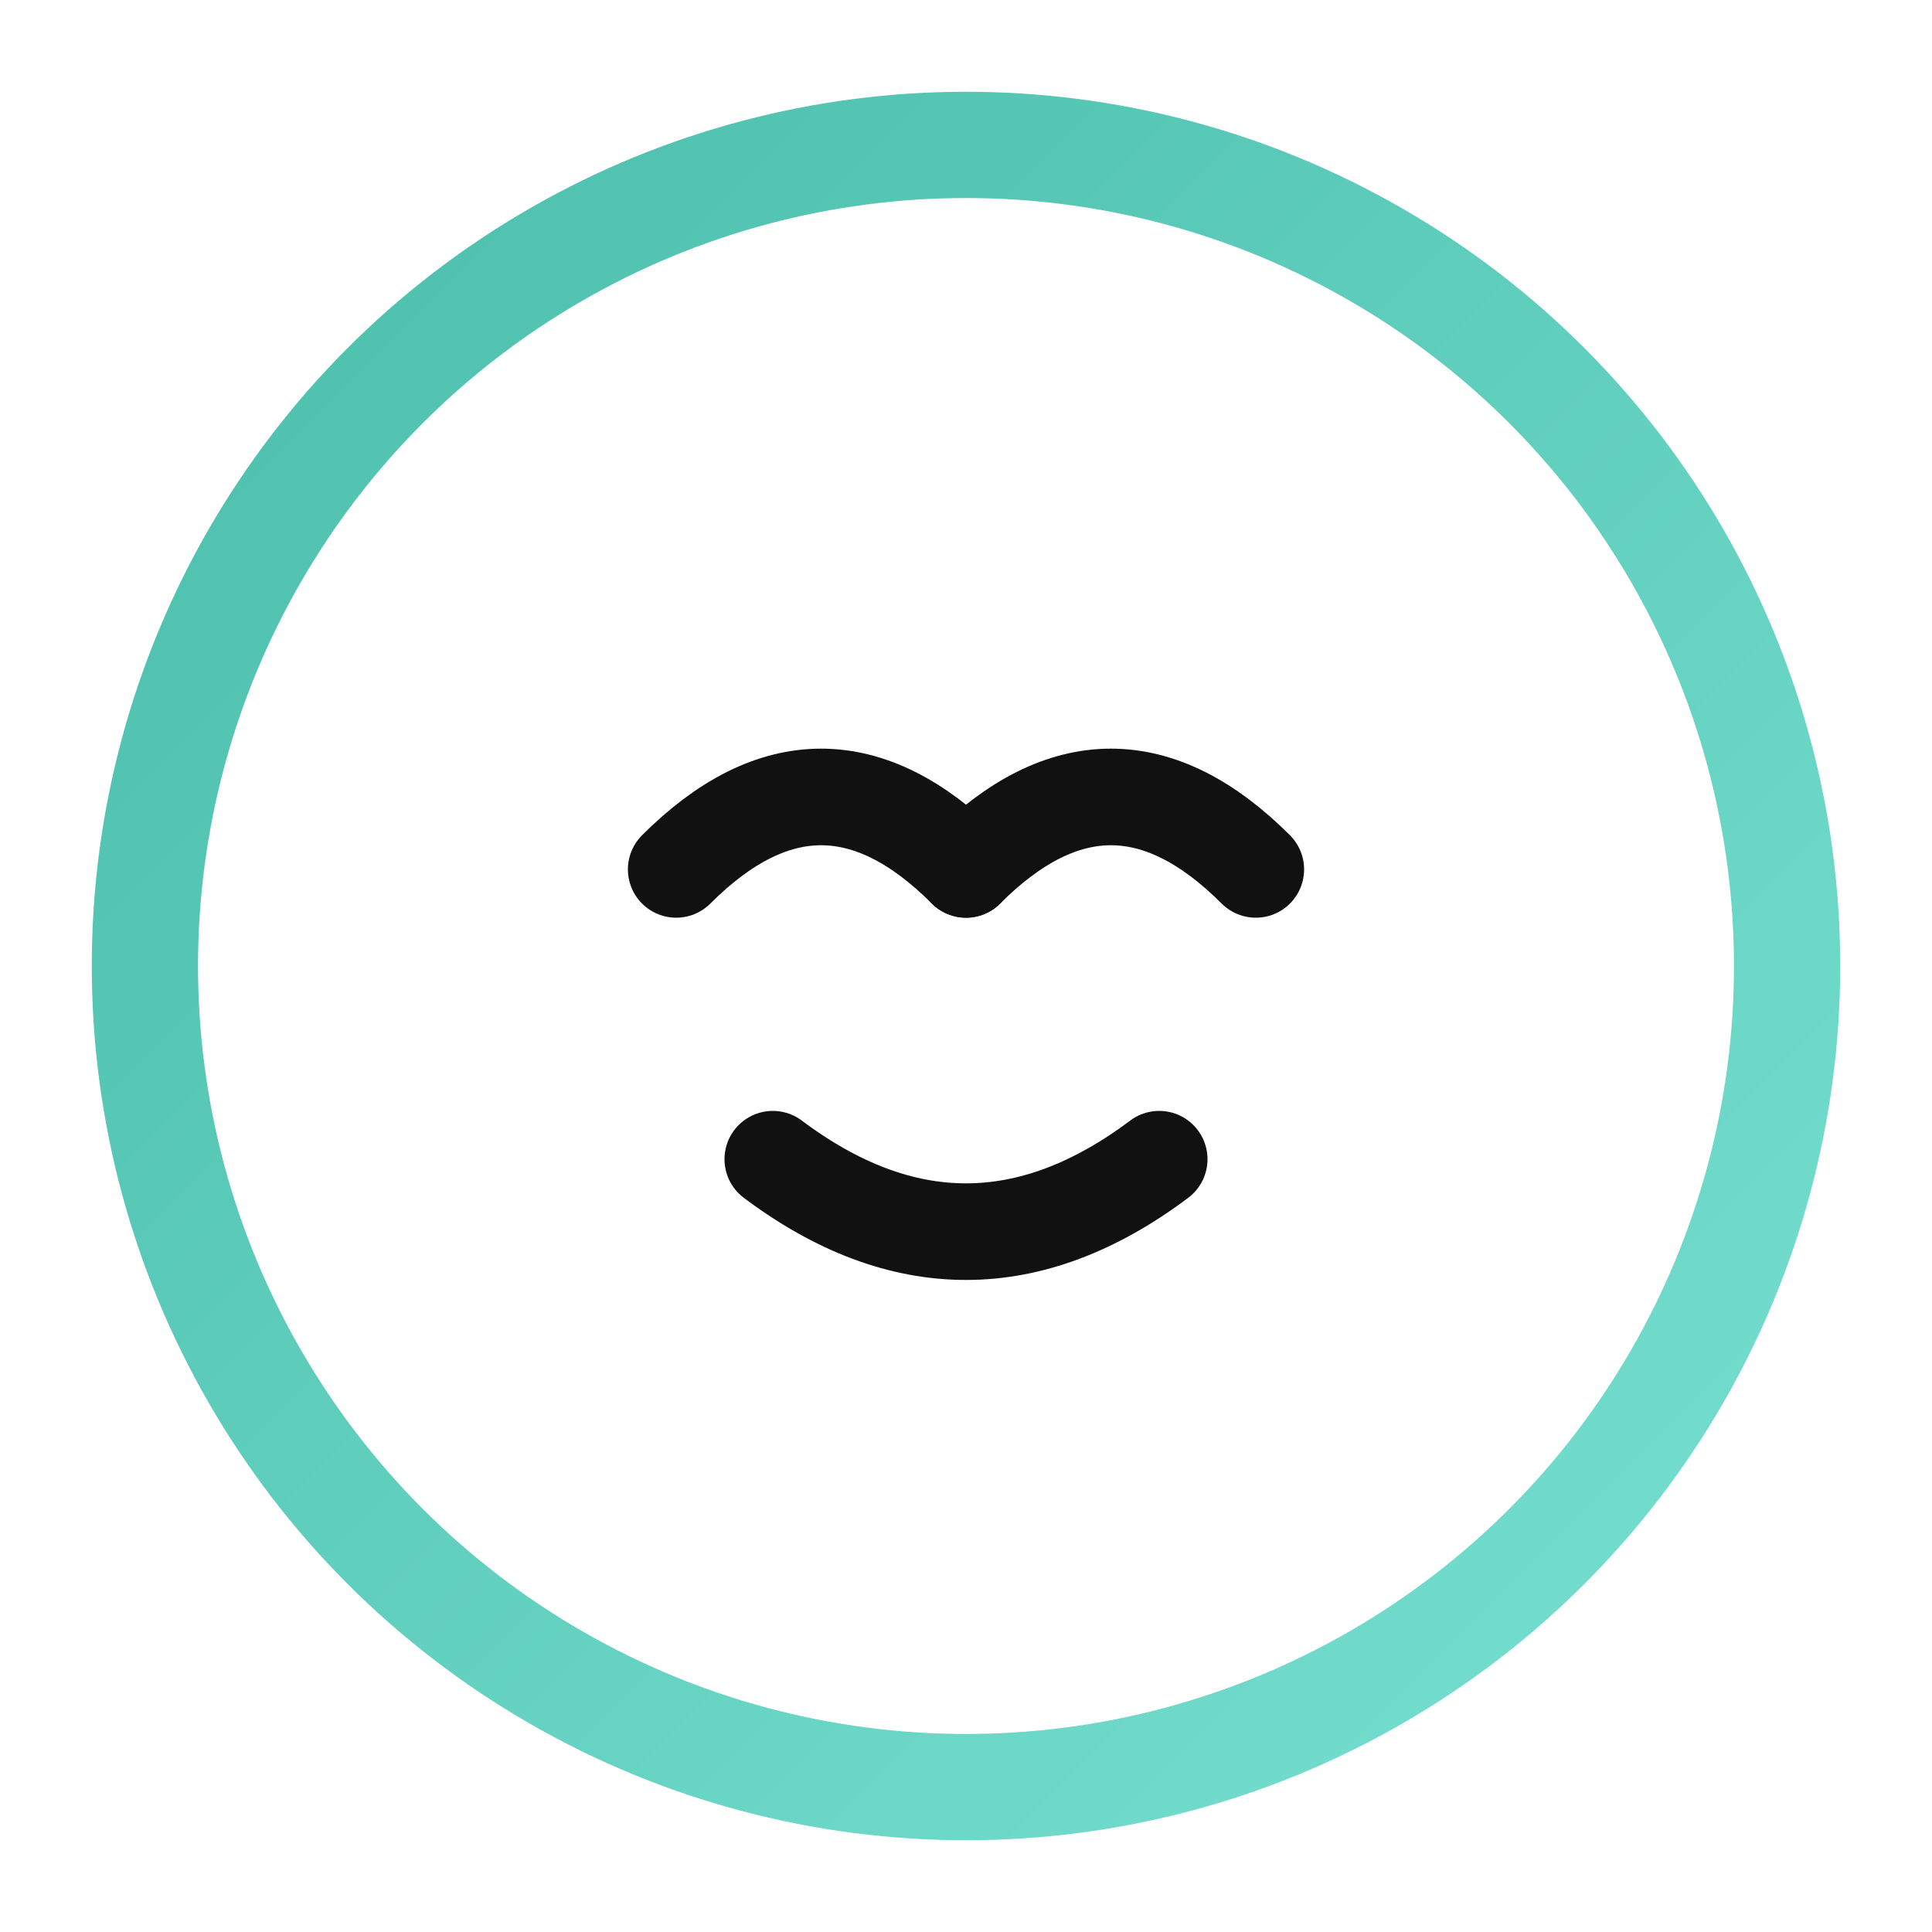
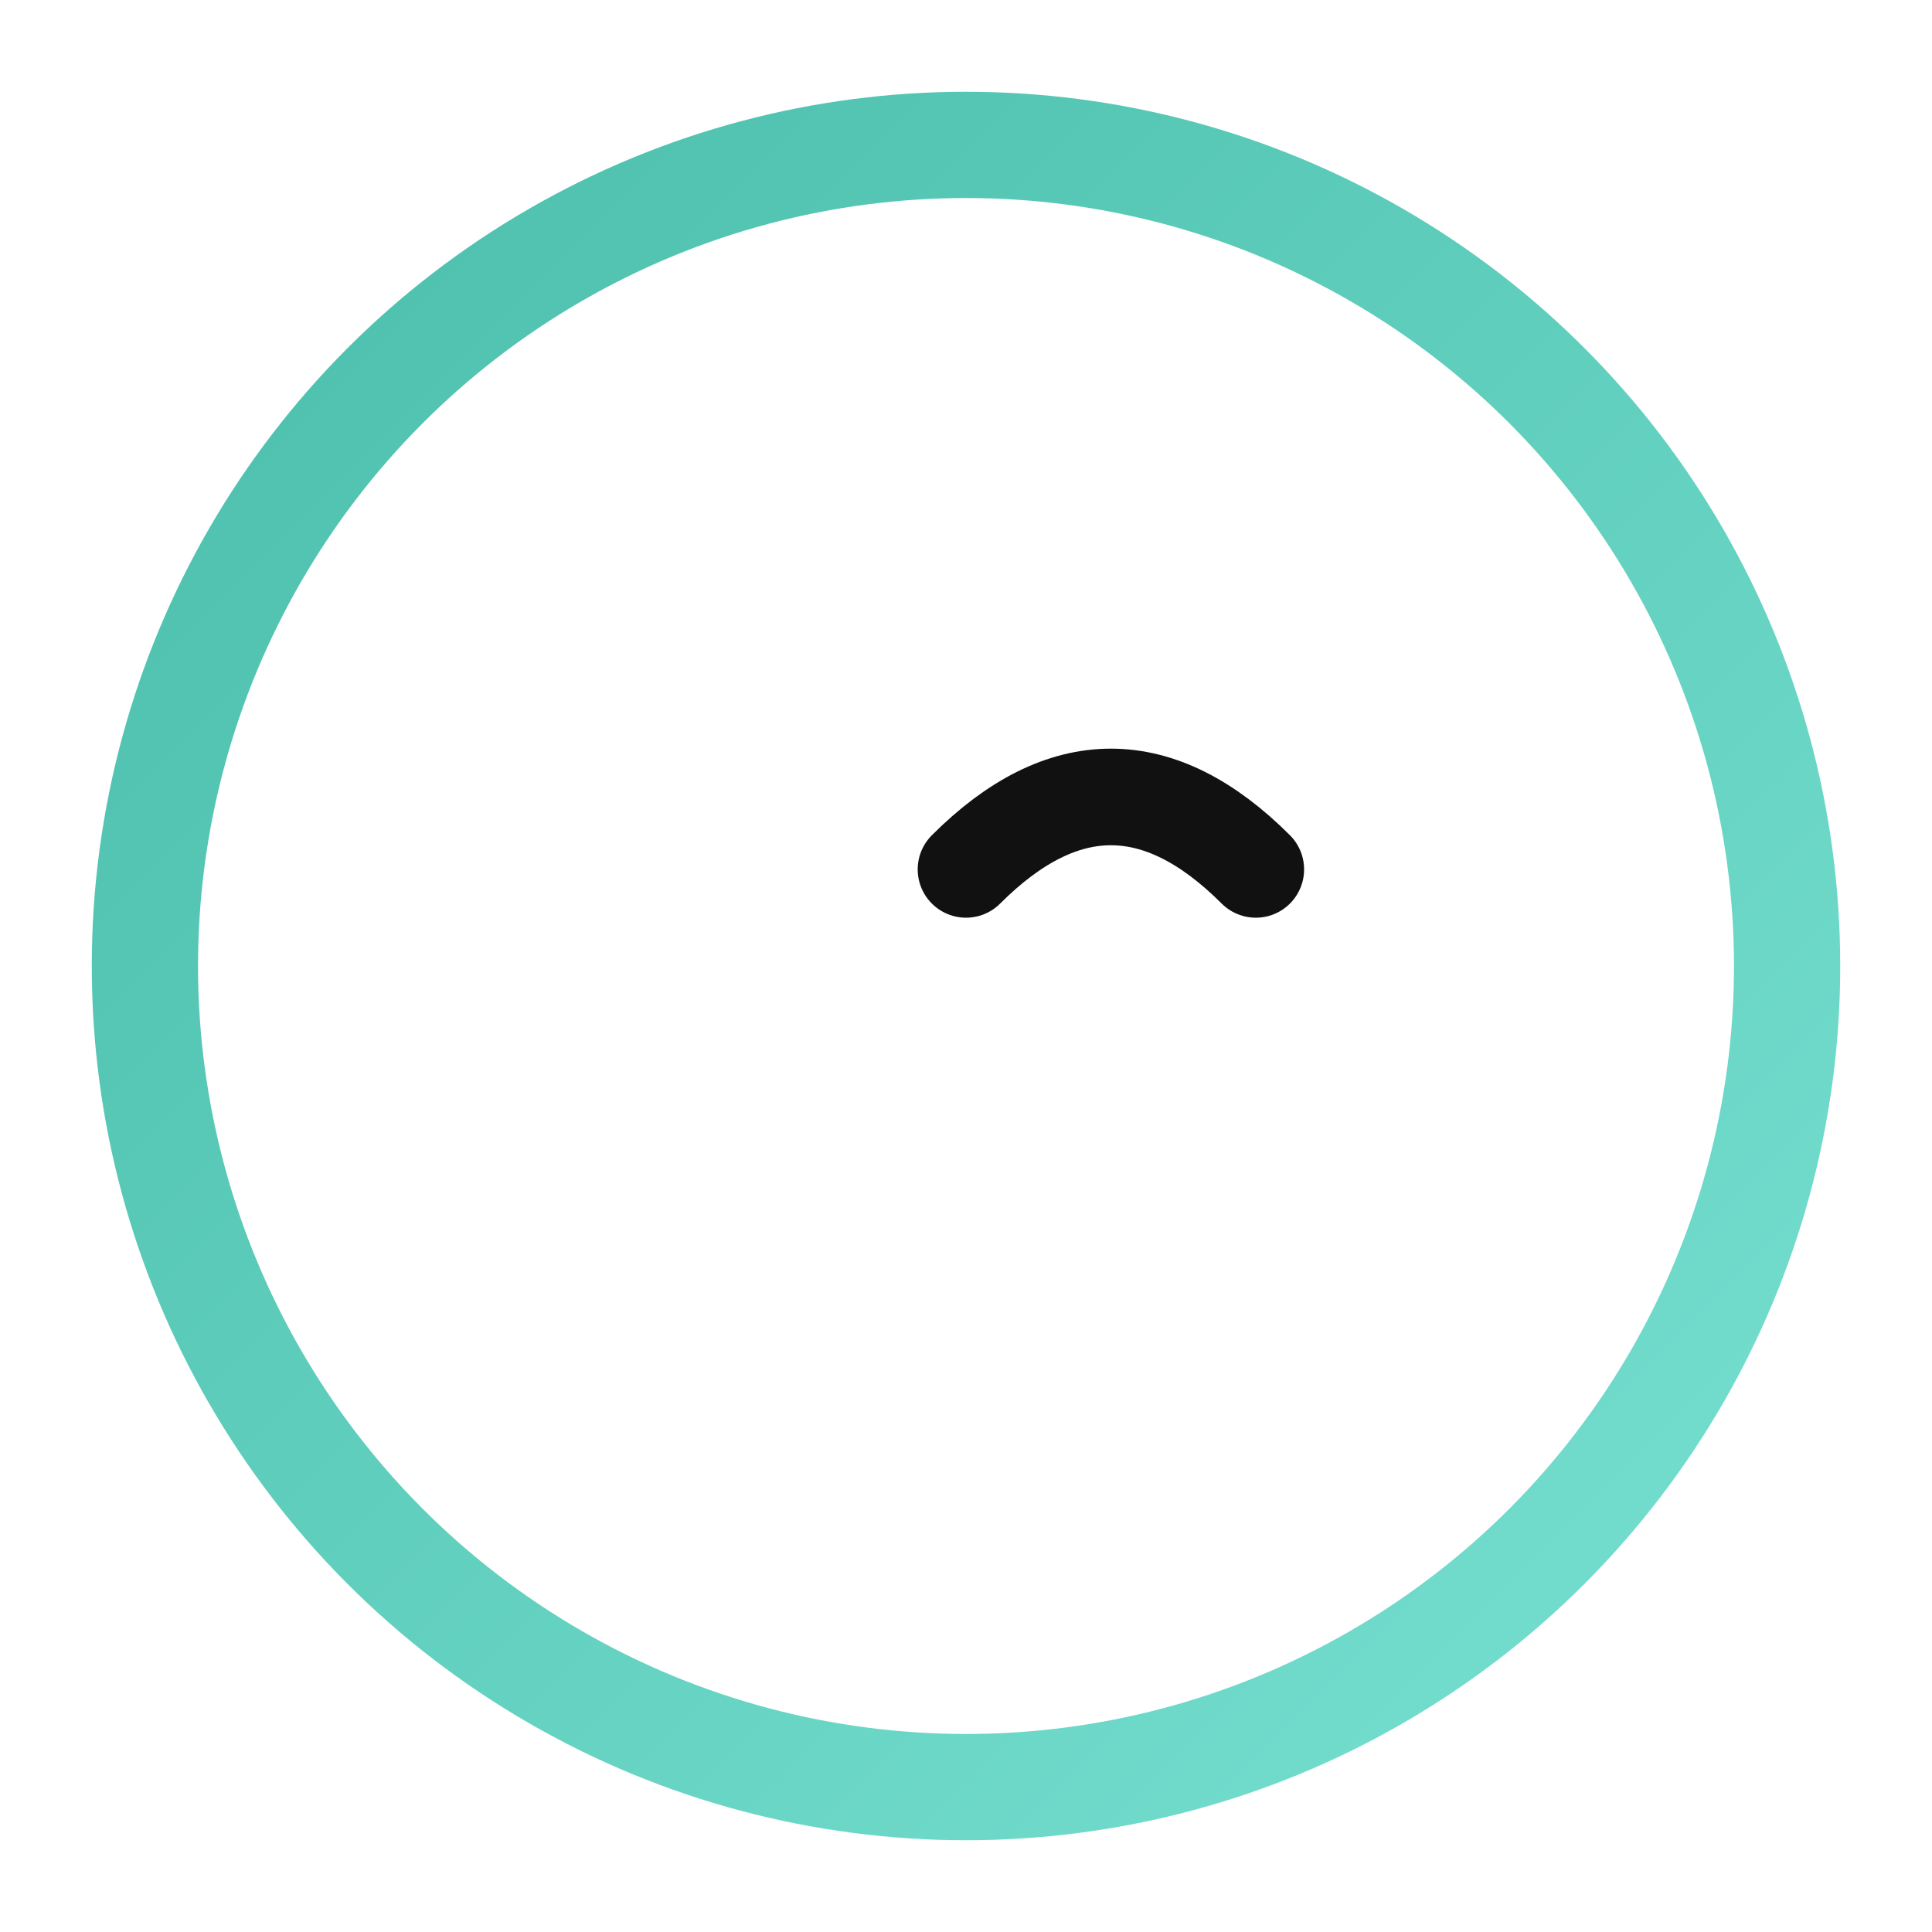
<svg xmlns="http://www.w3.org/2000/svg" viewBox="0 0 40 40" height="40" width="40">
  <defs>
    <linearGradient y2="1" x2="1" y1="0" x1="0" id="sleep2">
      <stop stop-color="#4BBEAB" offset="0%" />
      <stop stop-color="#77E0D1" offset="100%" />
    </linearGradient>
  </defs>
  <circle fill="none" stroke-width="2.2" stroke="url(#sleep2)" r="17" cy="20" cx="20" />
-   <path stroke-linecap="round" fill="none" stroke-width="2" stroke="#111" d="M14 18 Q17 15 20 18" />
  <path stroke-linecap="round" fill="none" stroke-width="2" stroke="#111" d="M20 18 Q23 15 26 18" />
-   <path stroke-linecap="round" fill="none" stroke-width="2" stroke="#111" d="M16 24 Q20 27 24 24" />
</svg>